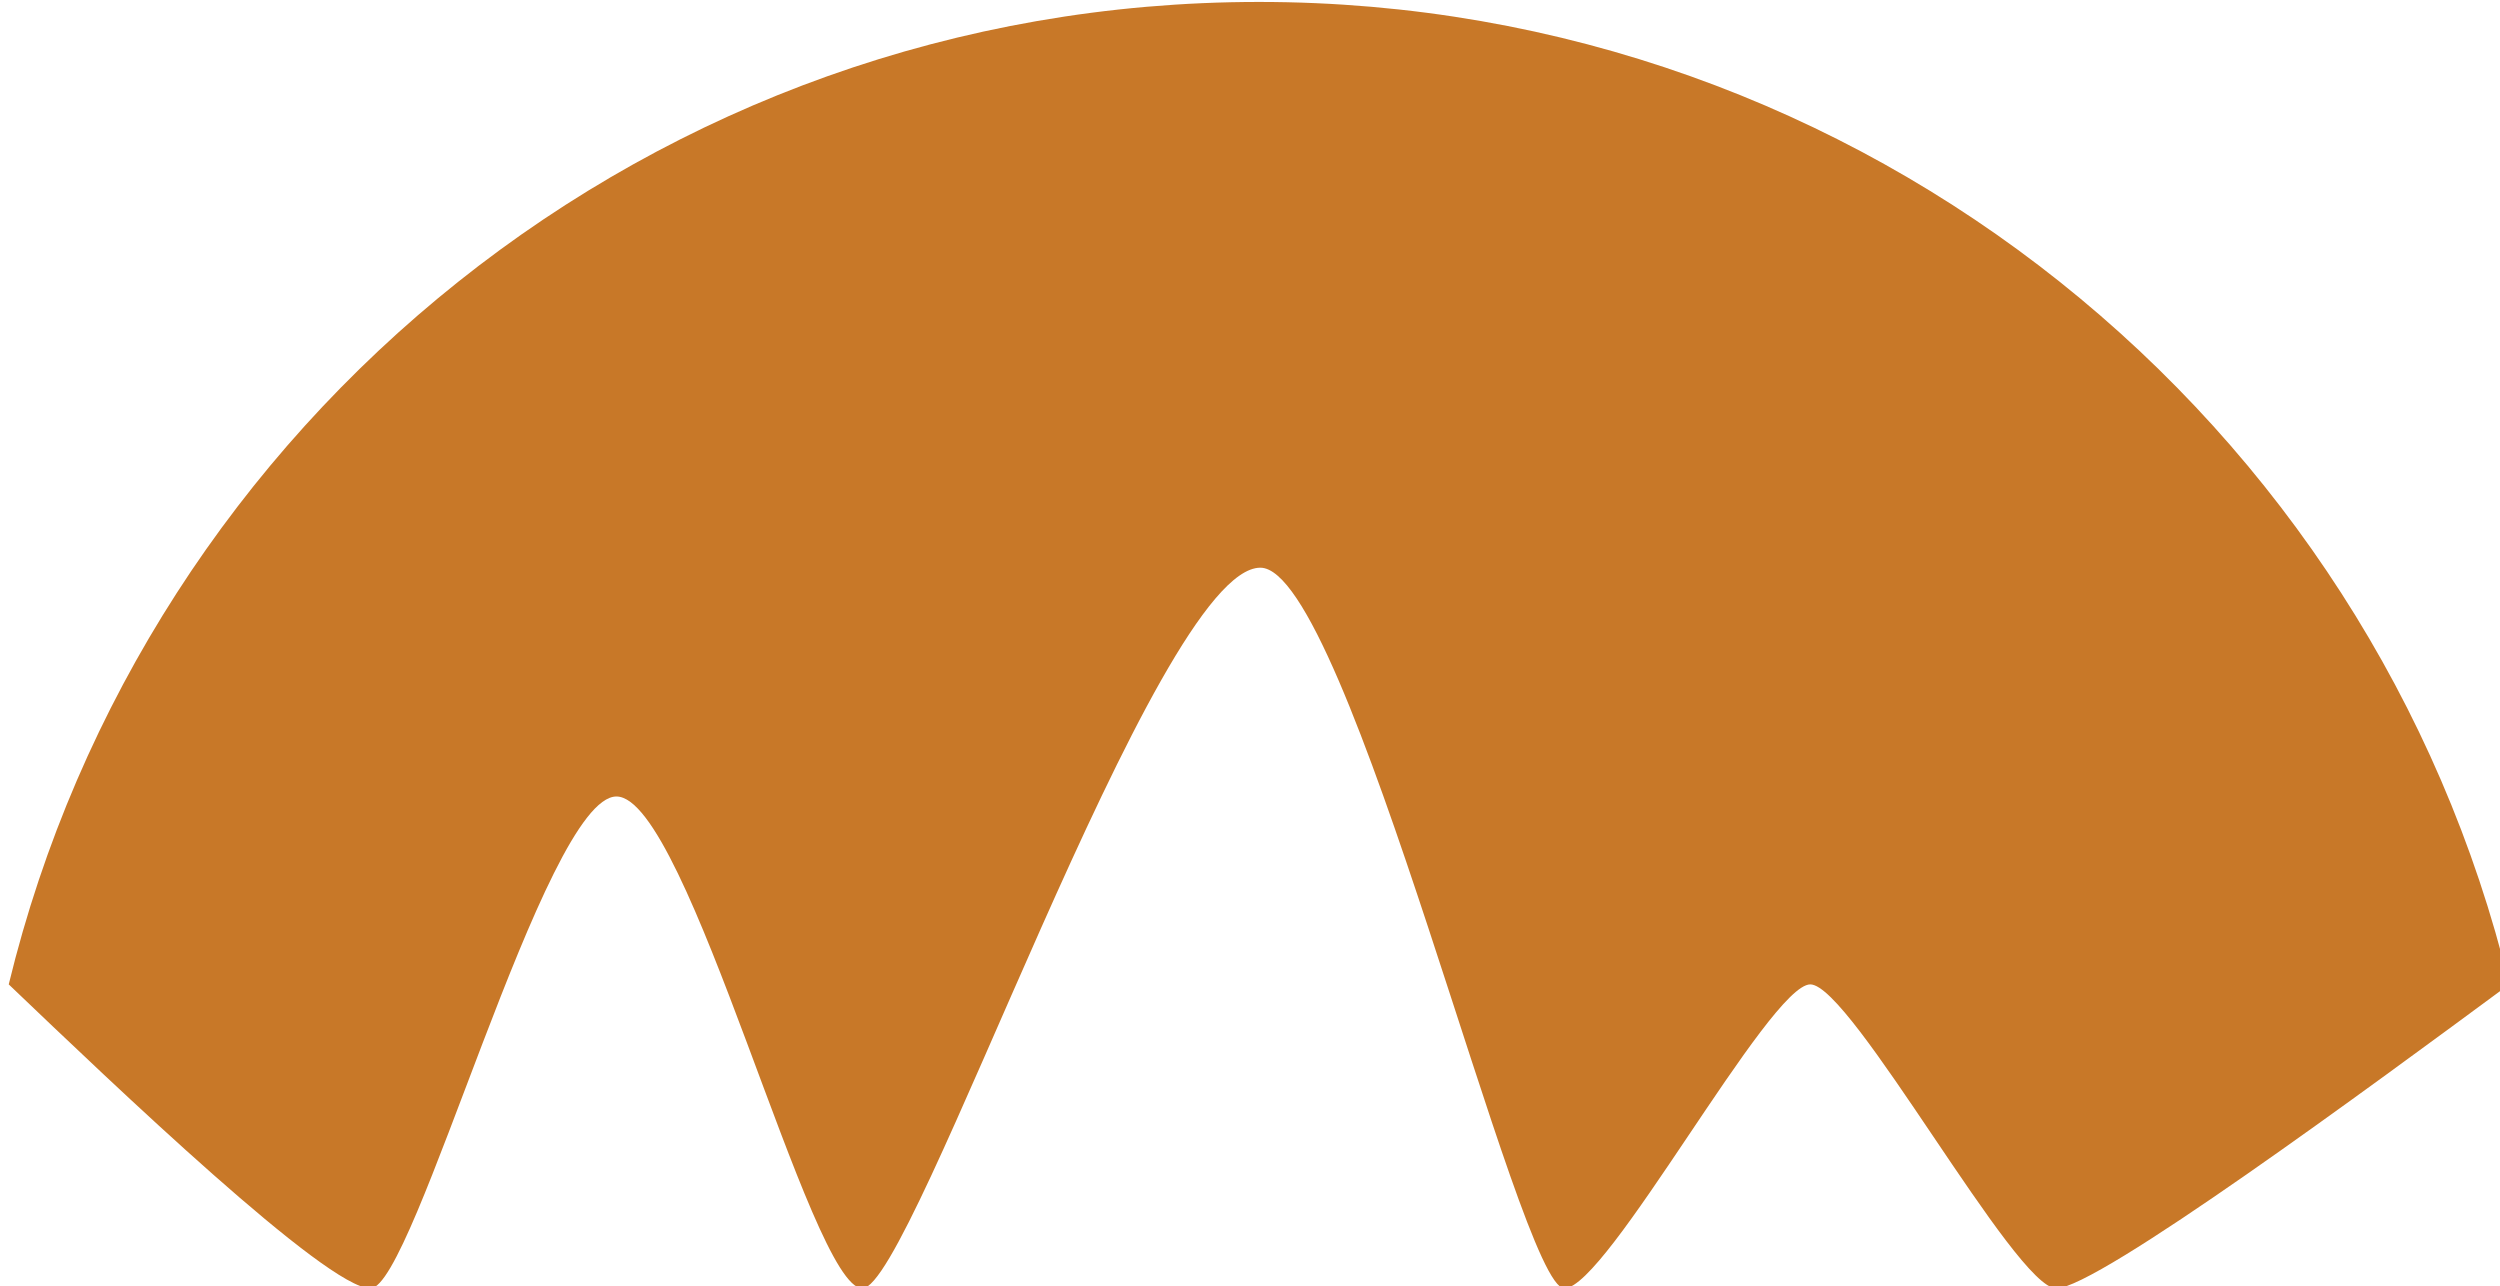
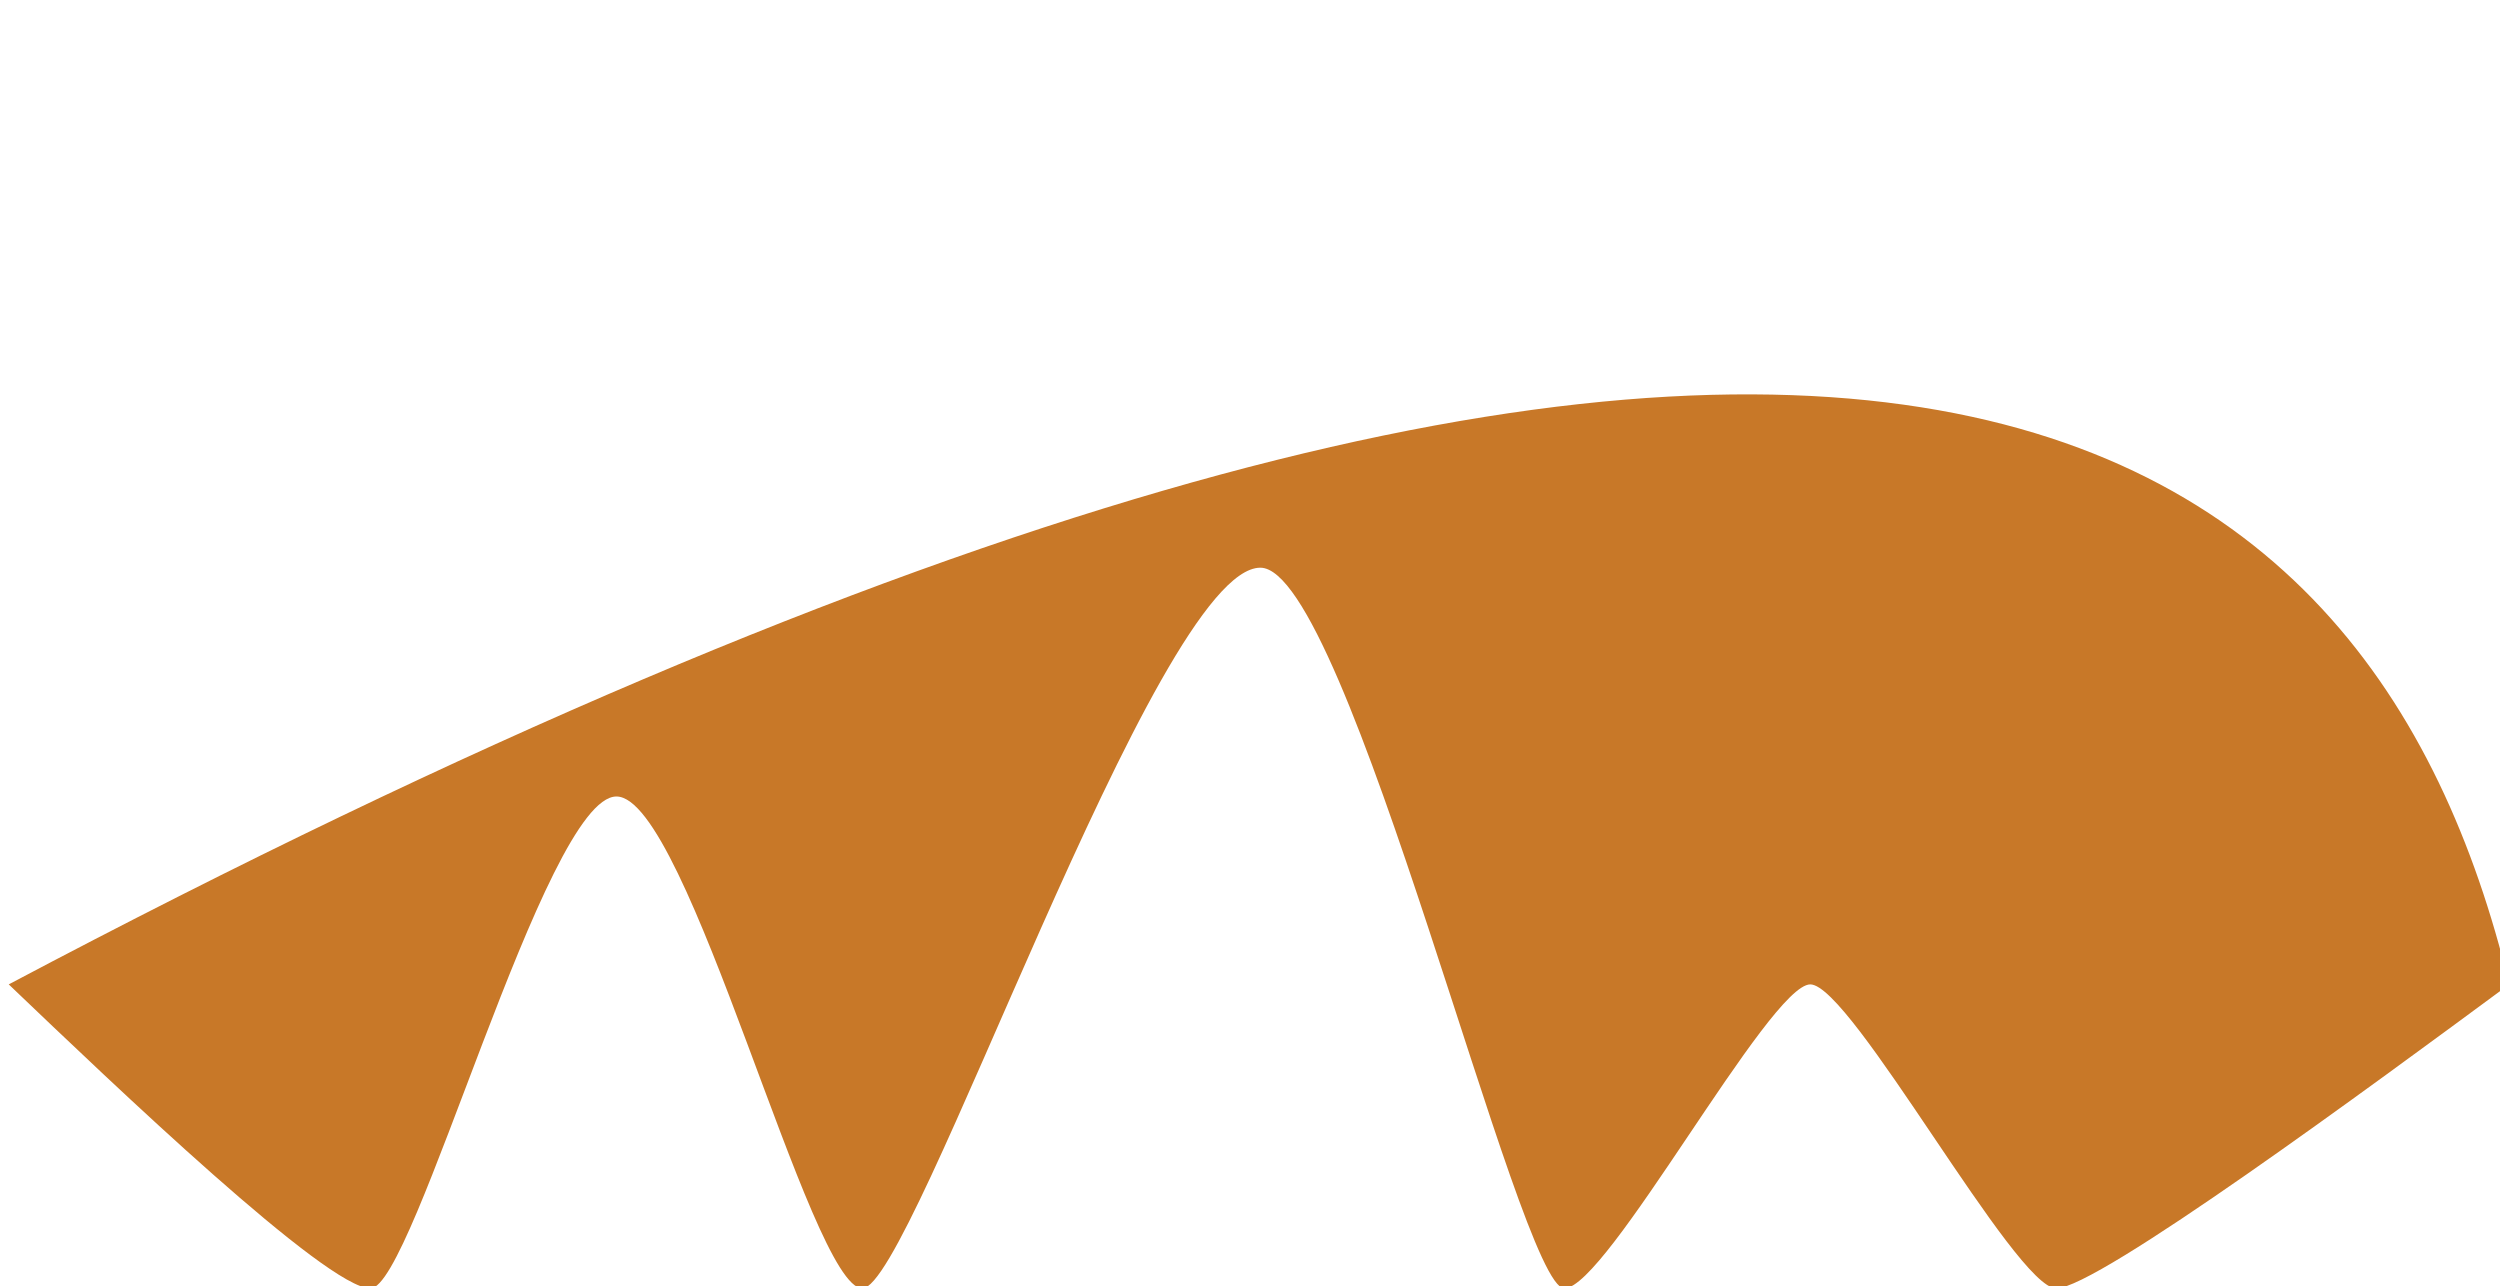
<svg xmlns="http://www.w3.org/2000/svg" width="100%" height="100%" viewBox="0 0 1349 694" version="1.1" xml:space="preserve" style="fill-rule:evenodd;clip-rule:evenodd;stroke-linejoin:round;stroke-miterlimit:2;">
  <g transform="matrix(1,0,0,1,-29671.9,-893.385)">
    <g transform="matrix(1,0,0,1,-0.541,0)">
      <g transform="matrix(0.466,0,0,0.466,24463.5,-261.396)">
-         <path d="M11188.1,3617.93C11346.4,2965.43 11934.9,2480.32 12635.8,2480.32C13336.7,2480.32 13925.2,2965.43 14083.5,3617.93C13924.5,3735.27 13606.4,3969.96 13559,3969.96C13511.5,3969.96 13321.6,3617.93 13274.2,3617.93C13226.7,3617.93 13038.6,3969.96 12989.4,3969.96C12937.2,3969.96 12739.1,3135.43 12637.4,3135.43C12516.3,3135.43 12235,3969.96 12176.6,3969.96C12116.2,3969.96 11975,3400.36 11891.8,3400.36C11808.6,3400.36 11657.5,3969.96 11607,3969.96C11556.4,3969.96 11310.9,3735.27 11188.1,3617.93Z" style="fill:rgb(200,120,40);" />
+         <path d="M11188.1,3617.93C13336.7,2480.32 13925.2,2965.43 14083.5,3617.93C13924.5,3735.27 13606.4,3969.96 13559,3969.96C13511.5,3969.96 13321.6,3617.93 13274.2,3617.93C13226.7,3617.93 13038.6,3969.96 12989.4,3969.96C12937.2,3969.96 12739.1,3135.43 12637.4,3135.43C12516.3,3135.43 12235,3969.96 12176.6,3969.96C12116.2,3969.96 11975,3400.36 11891.8,3400.36C11808.6,3400.36 11657.5,3969.96 11607,3969.96C11556.4,3969.96 11310.9,3735.27 11188.1,3617.93Z" style="fill:rgb(200,120,40);" />
      </g>
    </g>
  </g>
</svg>